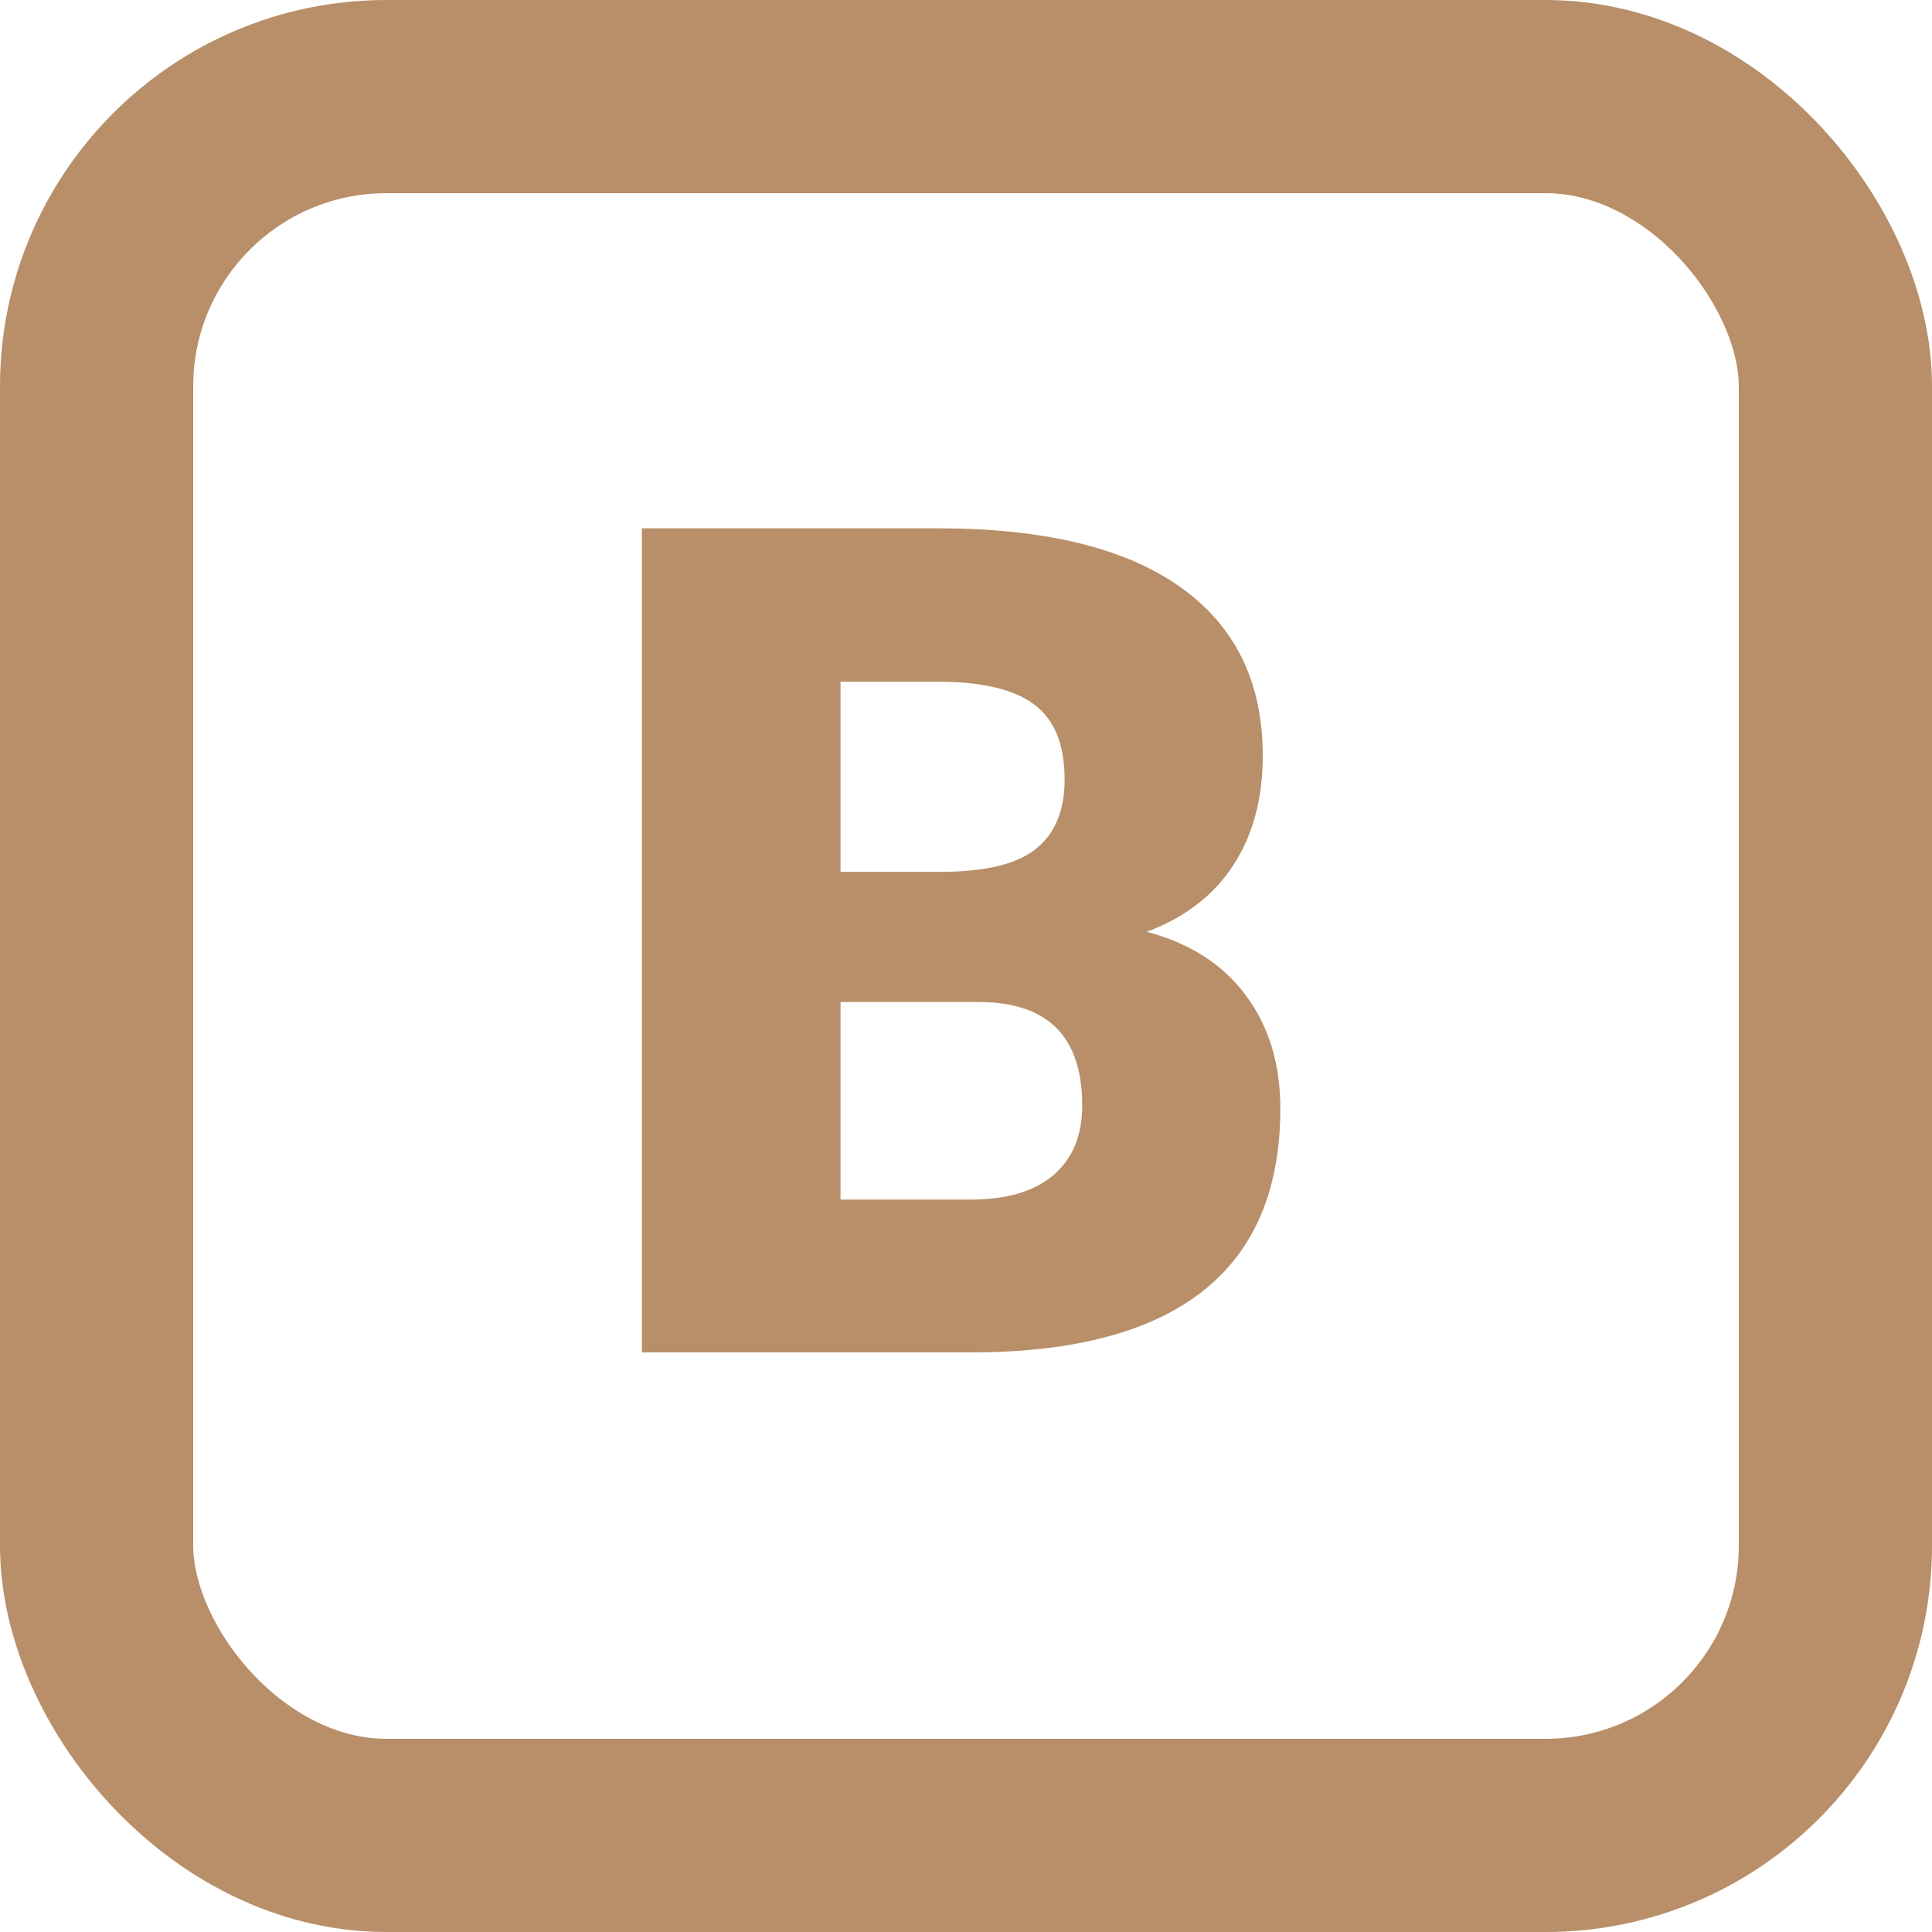
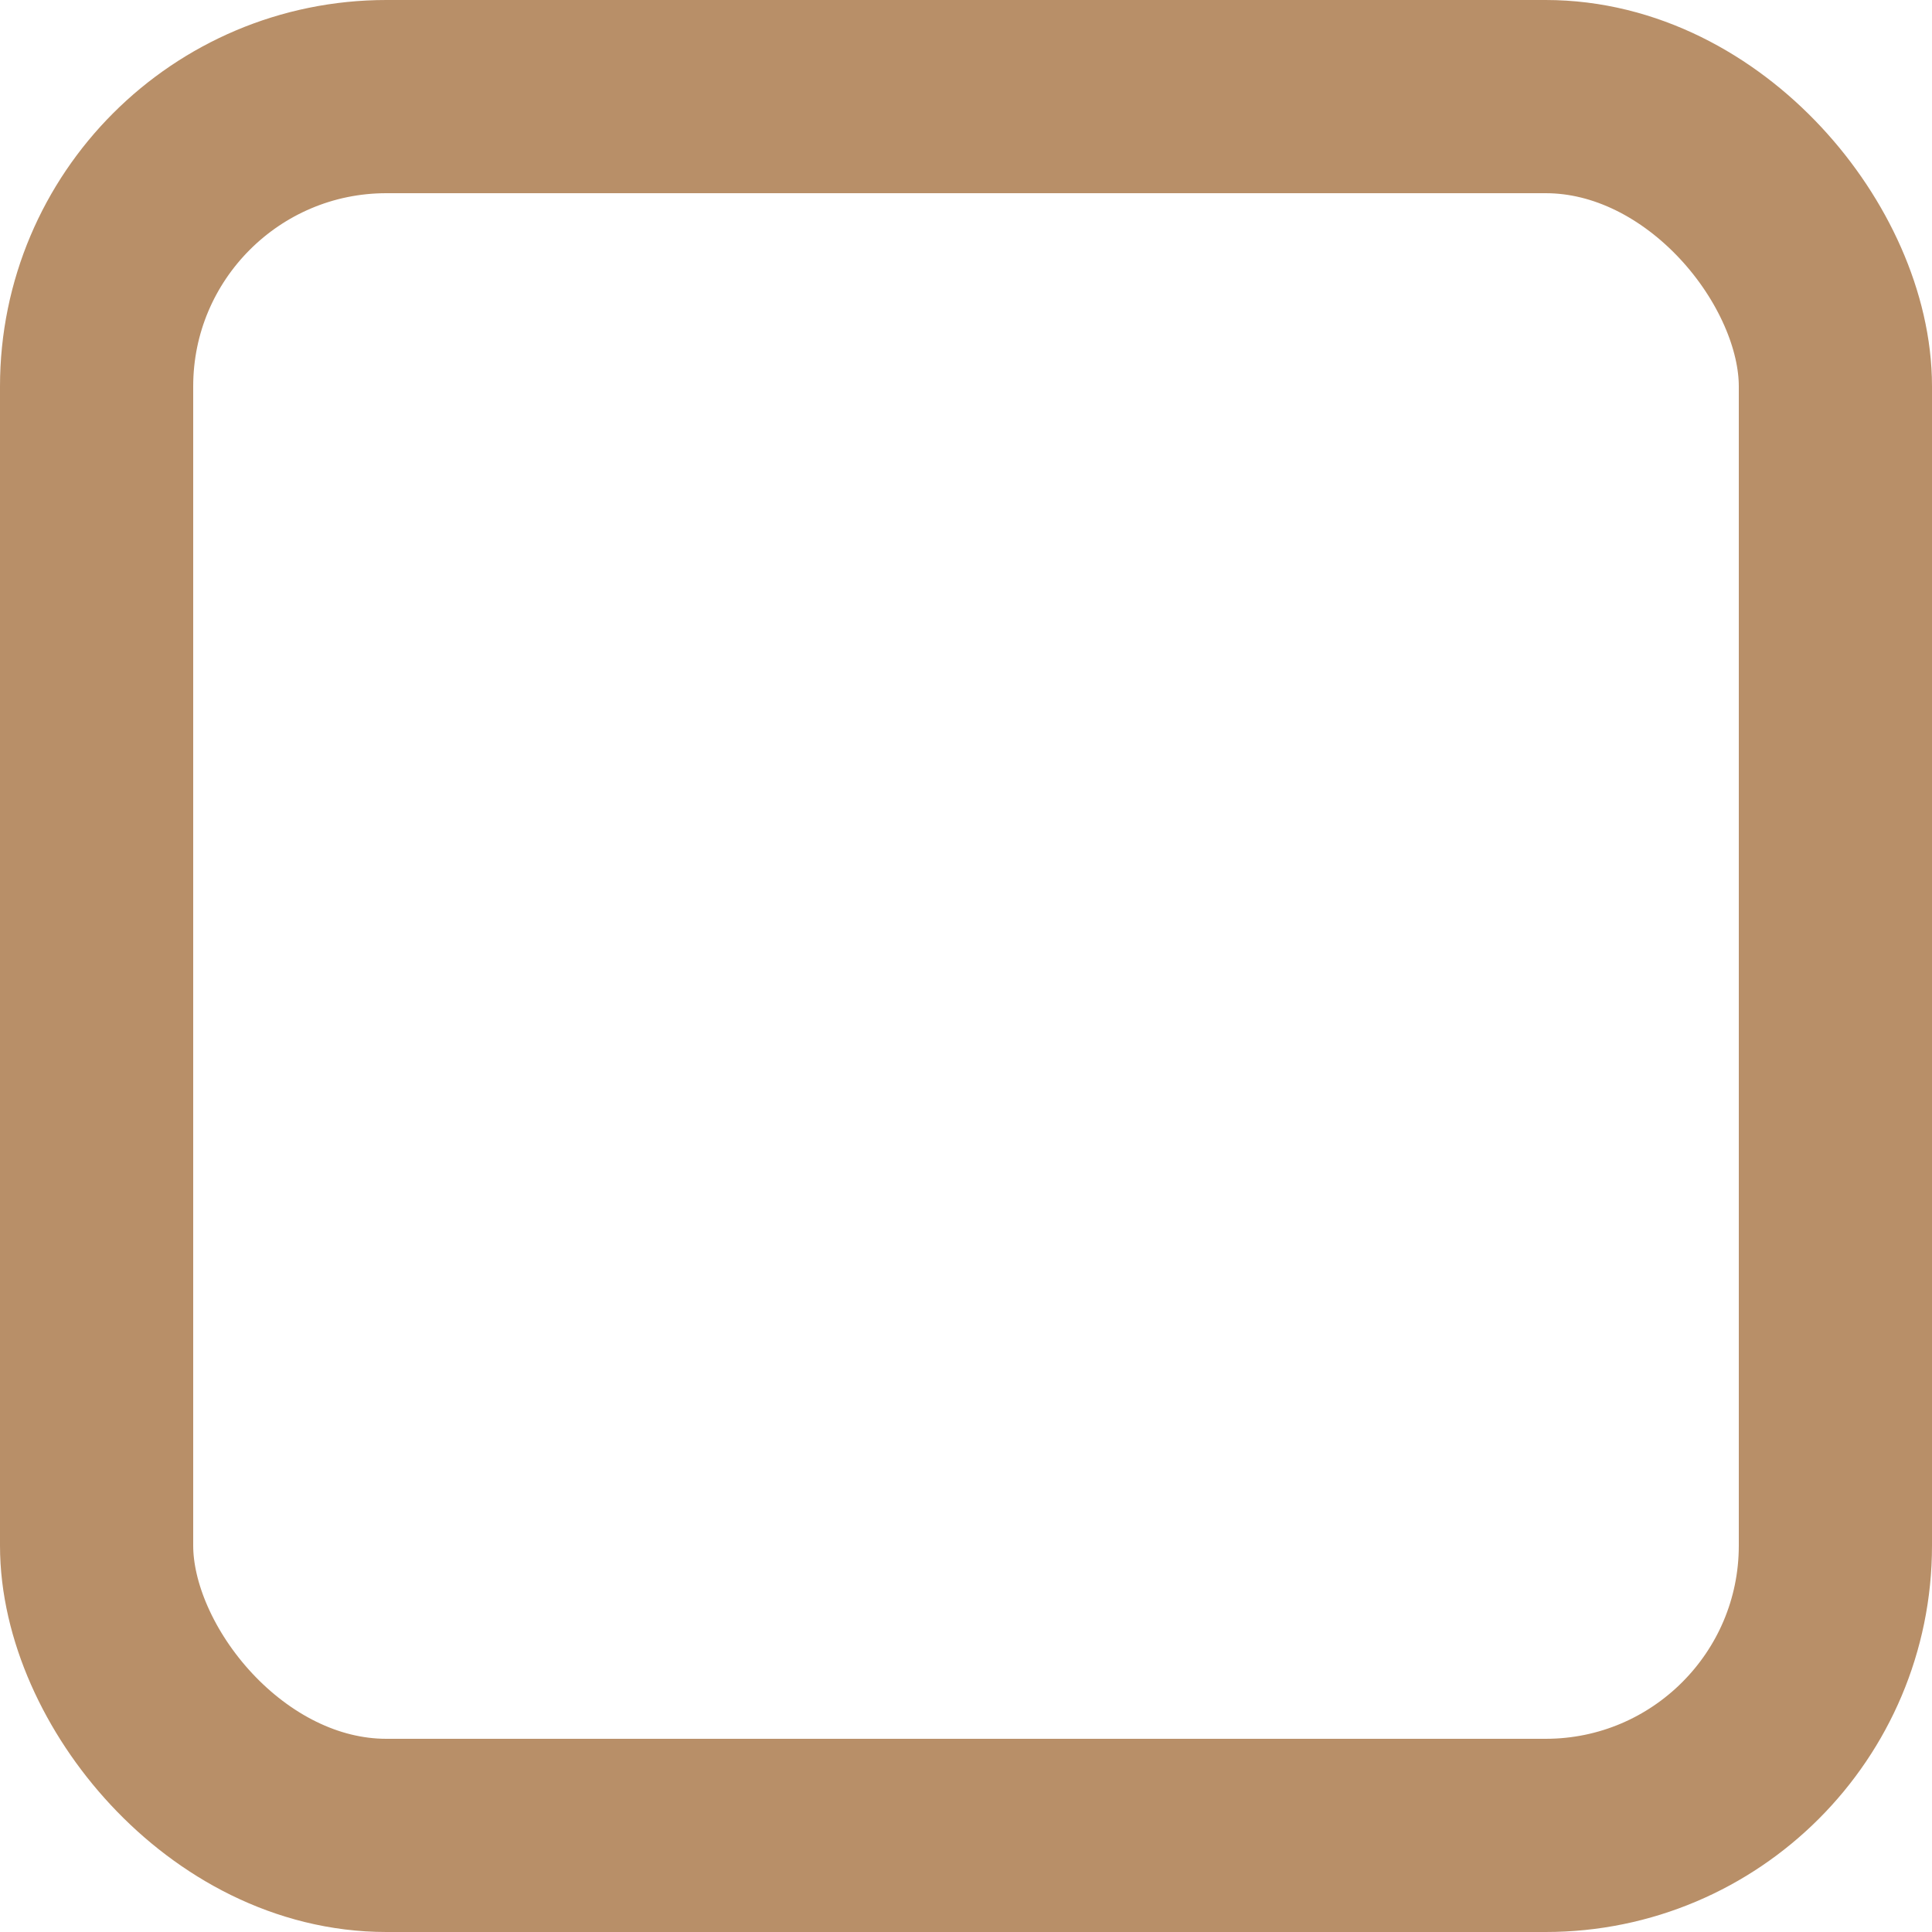
<svg xmlns="http://www.w3.org/2000/svg" width="20" height="20" viewBox="0 0 20 20" fill="none">
  <rect x="1" y="1" width="18" height="18" rx="3" stroke="#B88F68" stroke-width="2" />
-   <path d="M6.645 14V5.469H9.709C10.807 5.469 11.641 5.67 12.211 6.072C12.785 6.475 13.072 7.059 13.072 7.824C13.072 8.266 12.971 8.643 12.768 8.955C12.565 9.268 12.266 9.498 11.871 9.646C12.316 9.764 12.658 9.982 12.896 10.303C13.135 10.623 13.254 11.014 13.254 11.475C13.254 12.31 12.988 12.94 12.457 13.361C11.93 13.779 11.146 13.992 10.107 14H6.645ZM8.701 10.373V12.418H10.049C10.42 12.418 10.705 12.334 10.904 12.166C11.104 11.994 11.203 11.754 11.203 11.445C11.203 10.734 10.85 10.377 10.143 10.373H8.701ZM8.701 9.025H9.773C10.223 9.021 10.543 8.939 10.734 8.779C10.926 8.619 11.021 8.383 11.021 8.07C11.021 7.711 10.918 7.453 10.711 7.297C10.504 7.137 10.17 7.057 9.709 7.057H8.701V9.025Z" fill="#B88F68" />
</svg>